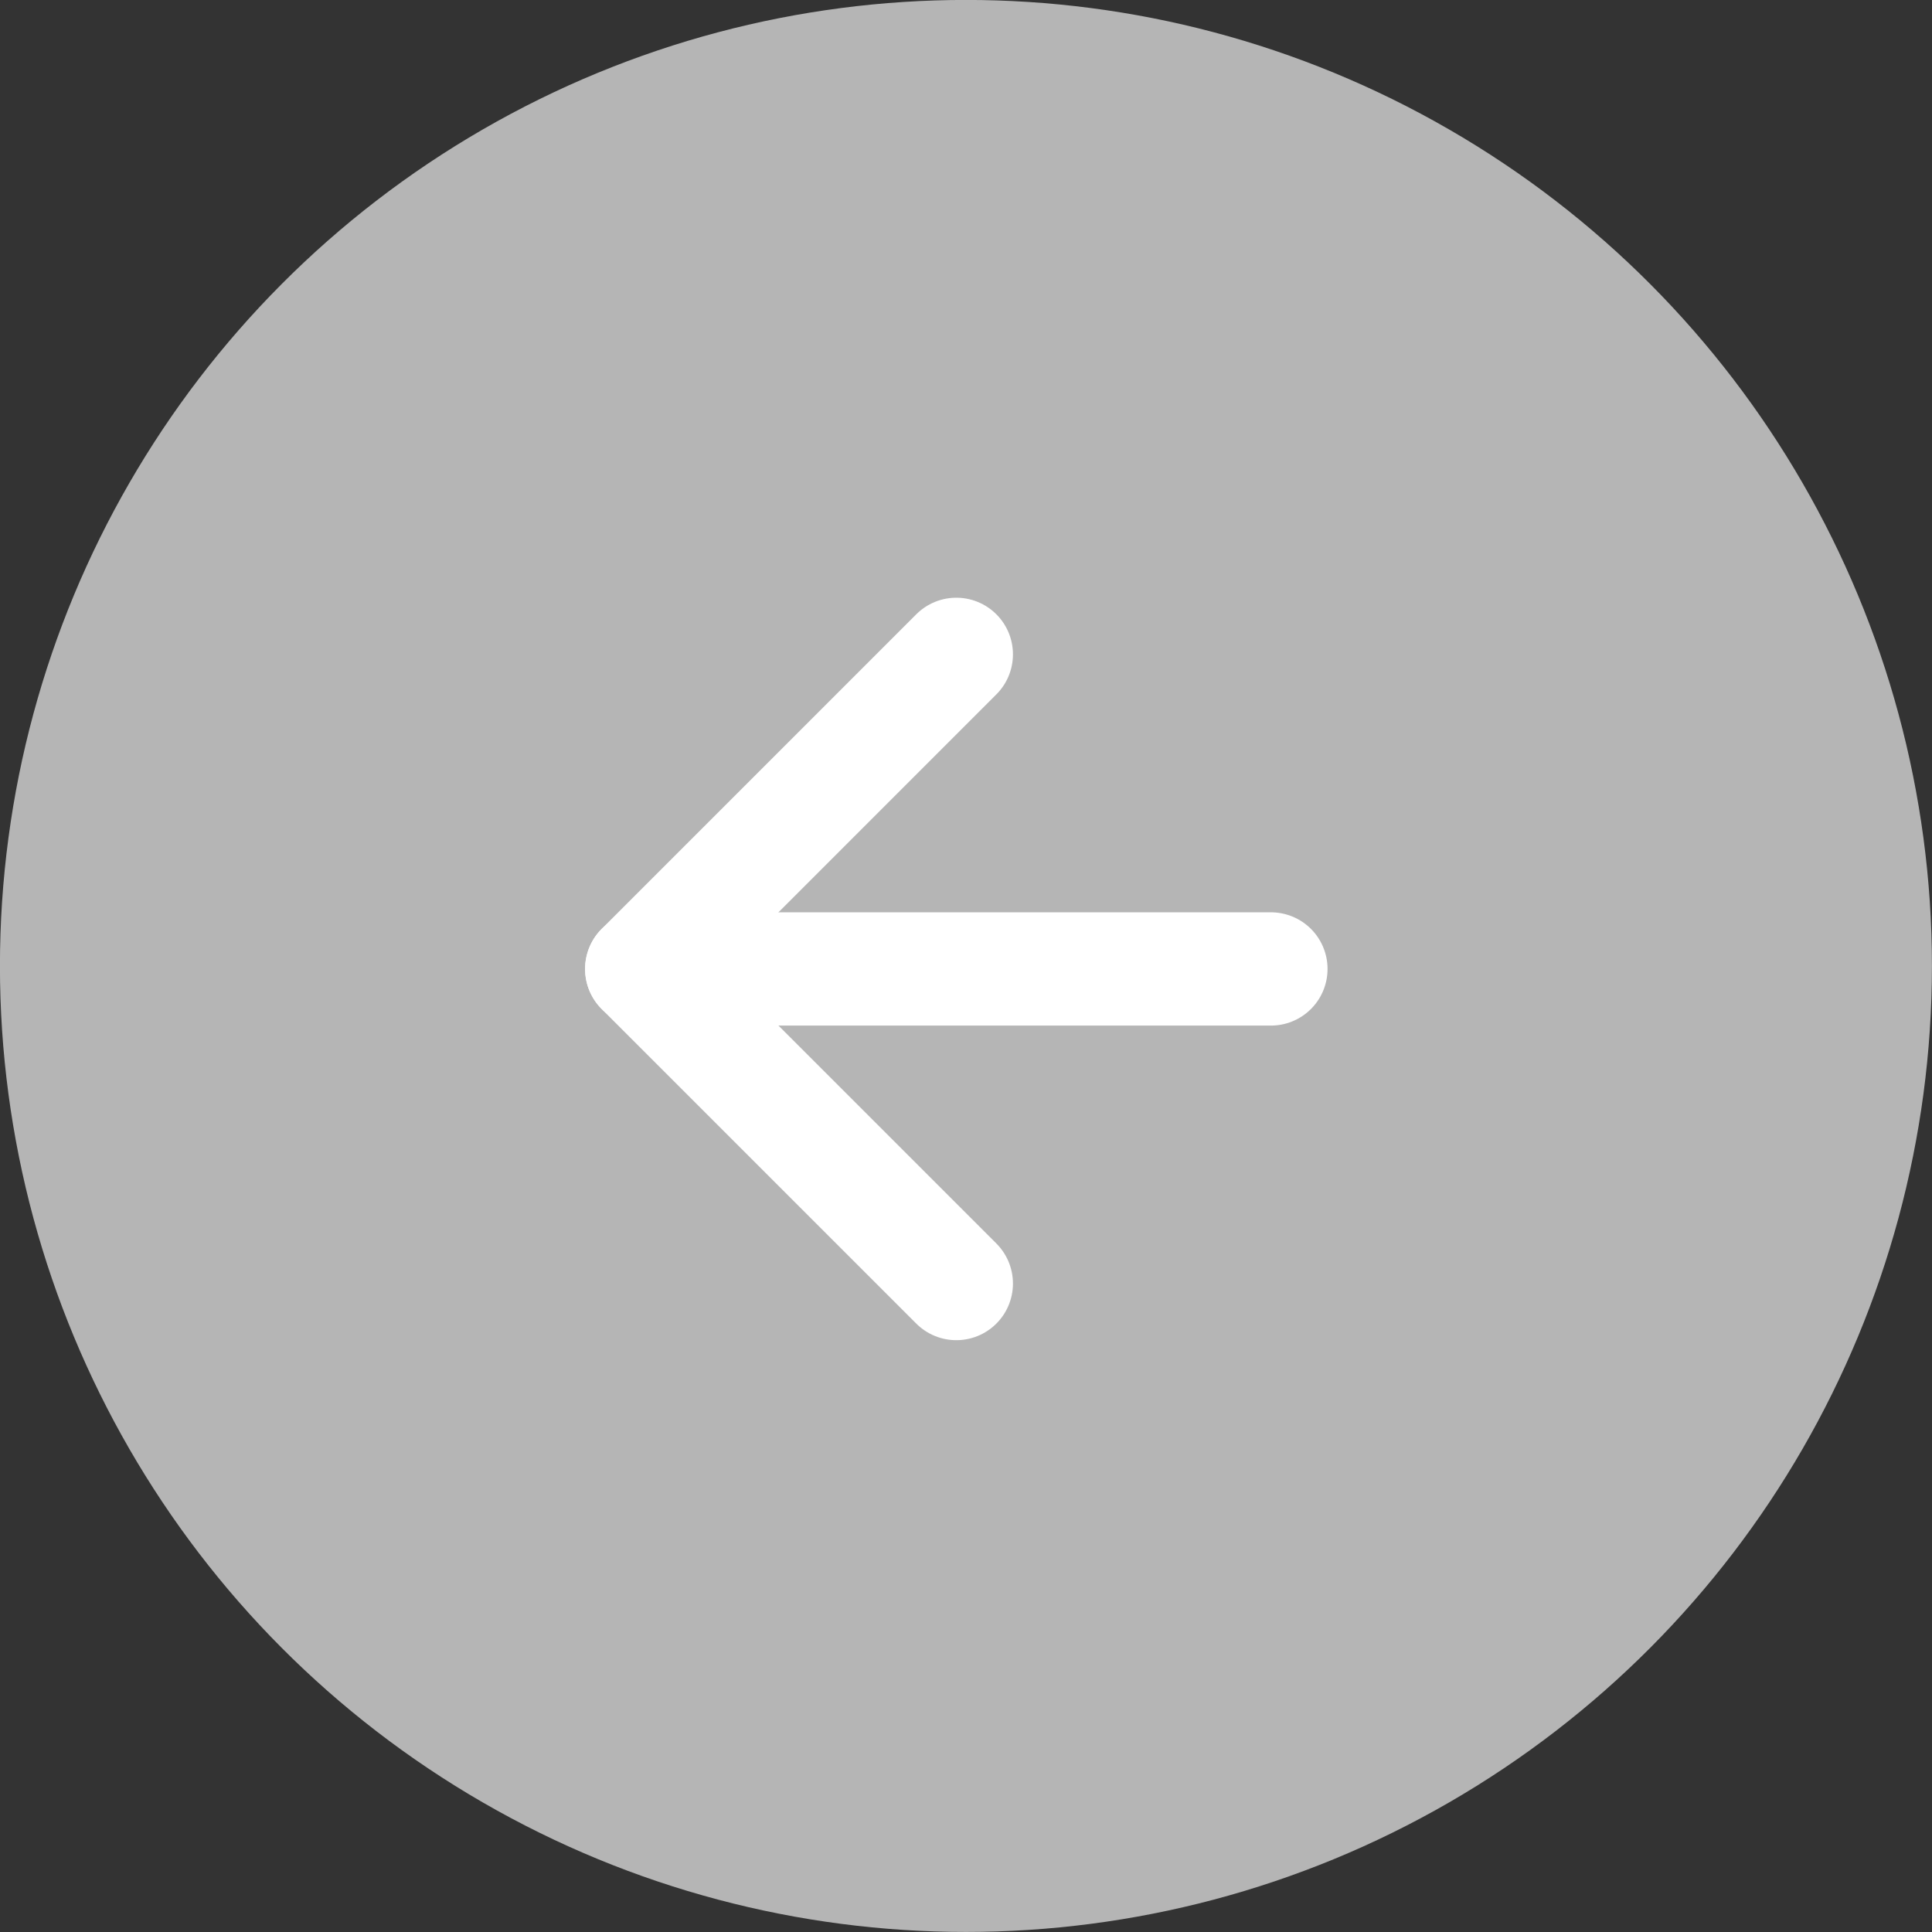
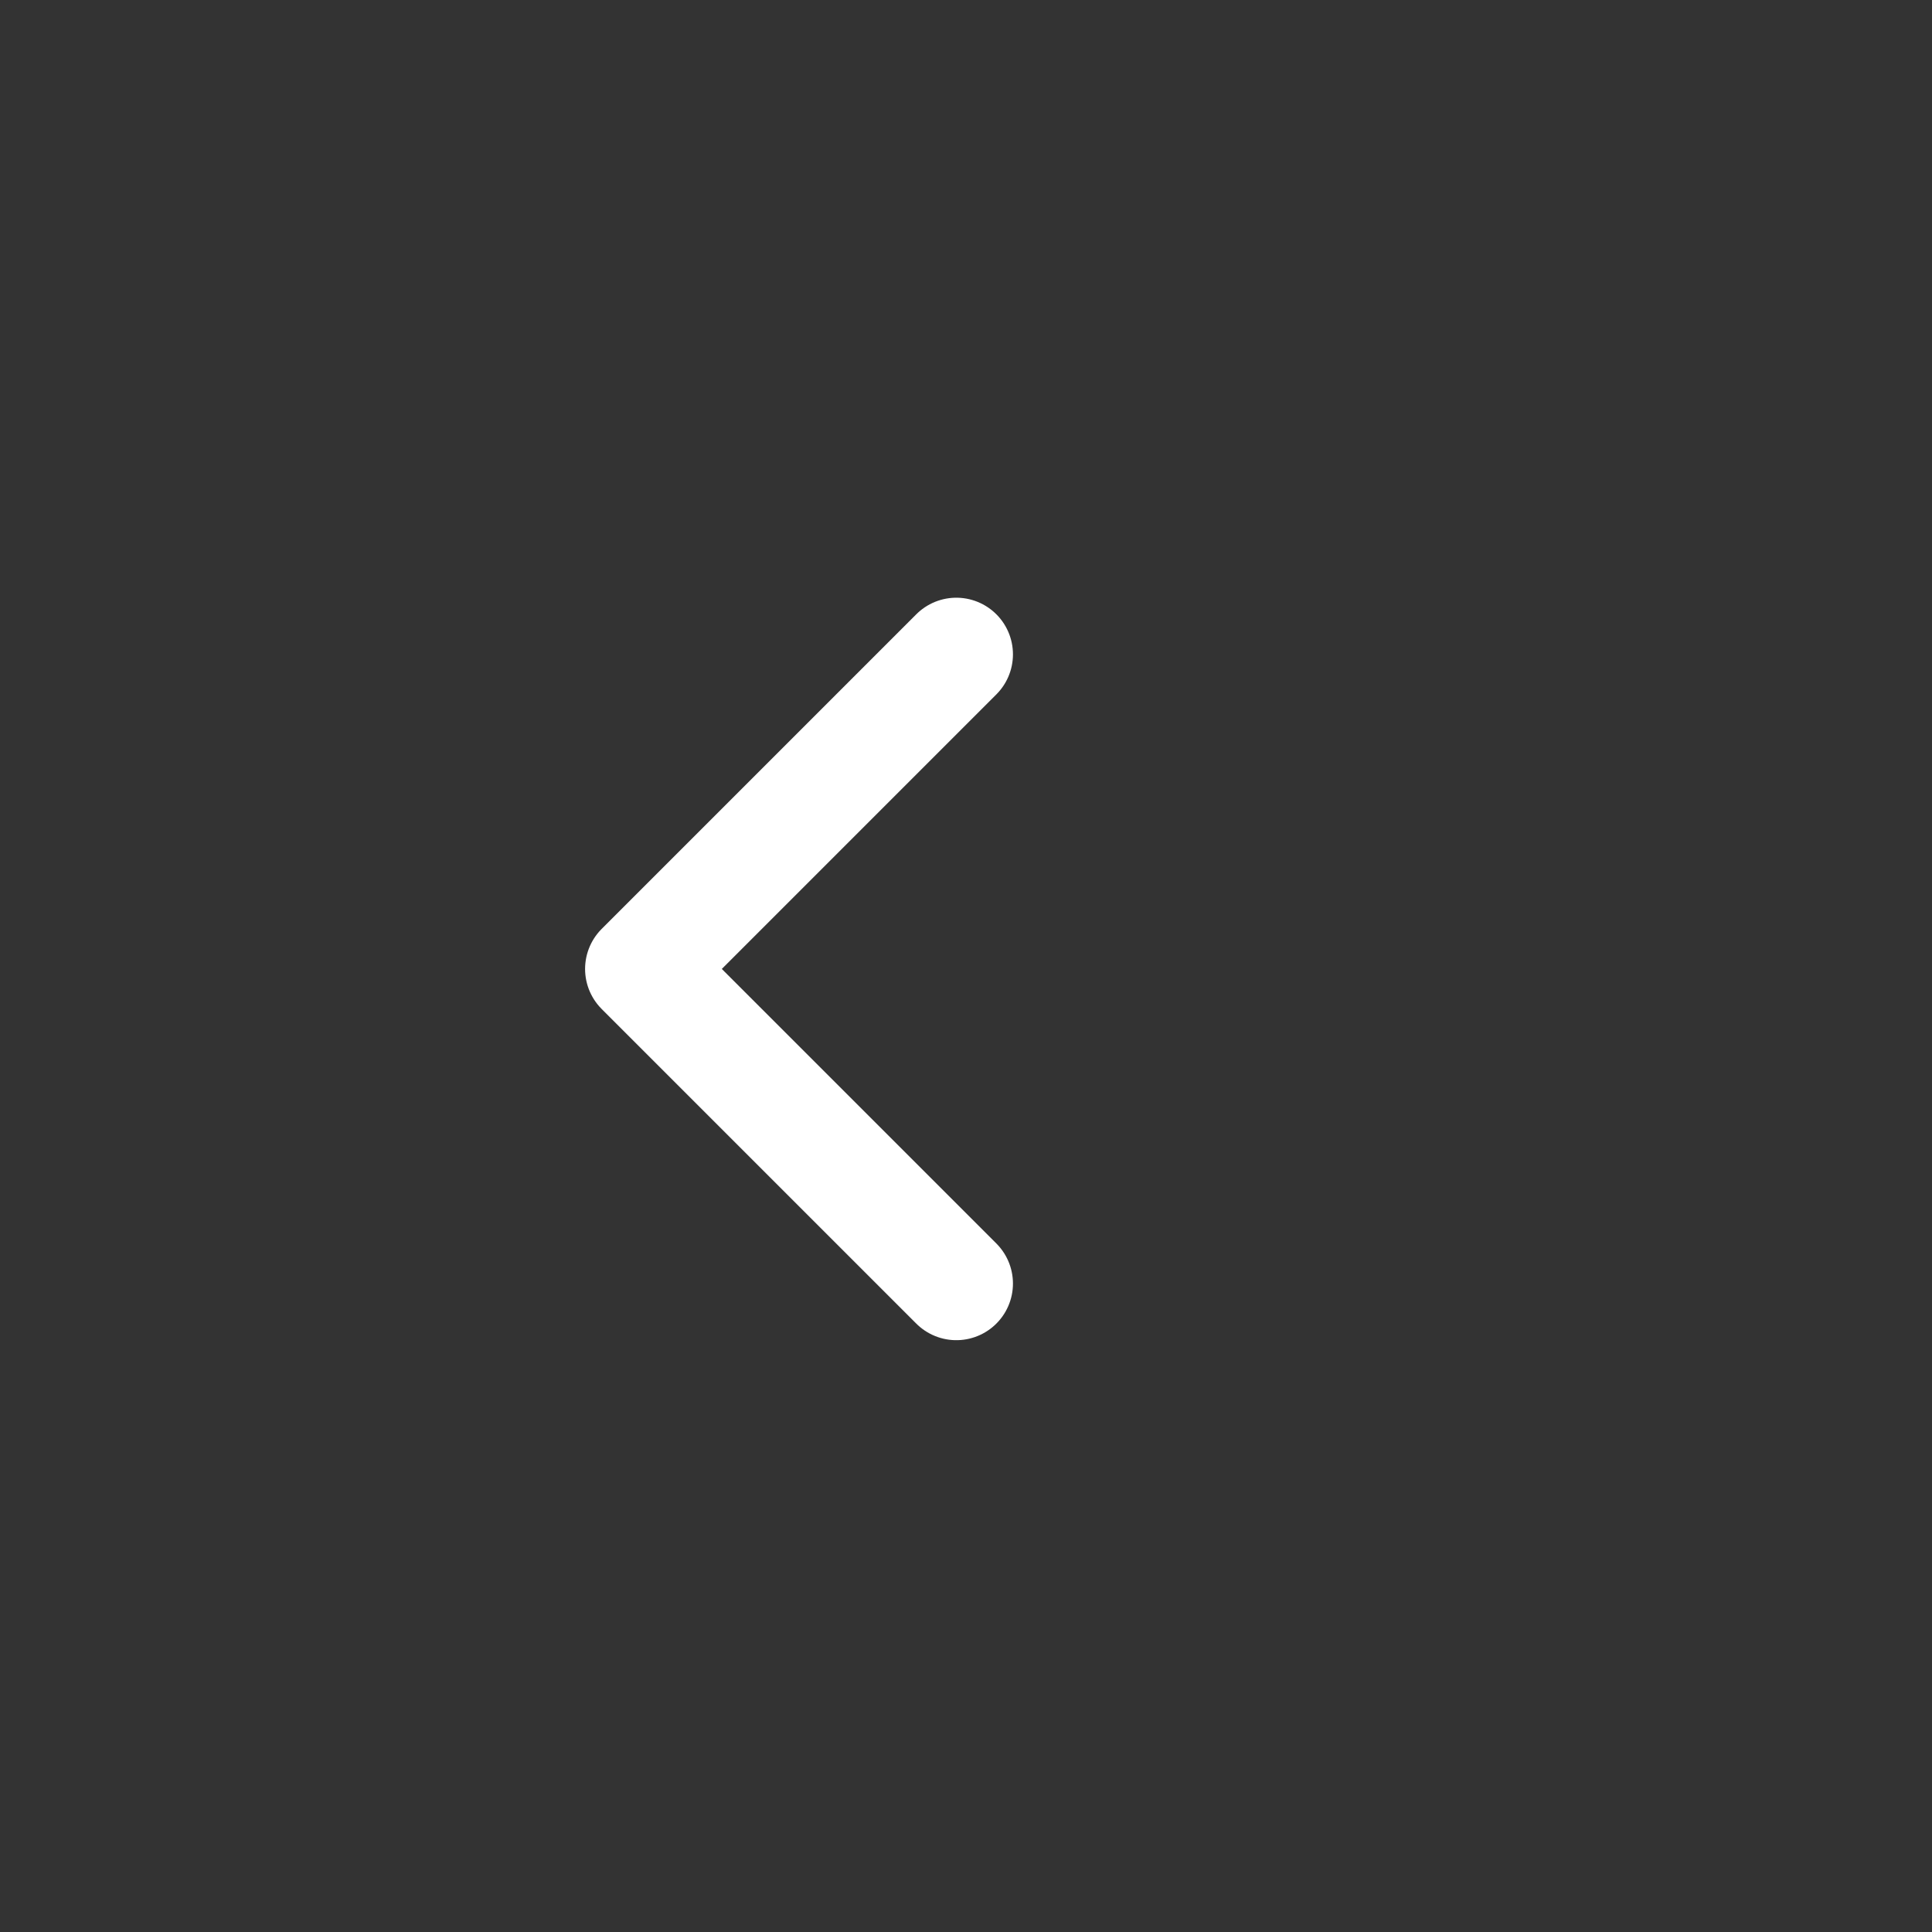
<svg xmlns="http://www.w3.org/2000/svg" width="34.114" height="34.114" viewBox="0 0 34.114 34.114">
  <rect x="0" y="0" width="34.114" height="34.114" fill="#333333" stroke="none" />
  <g id="Group_637" data-name="Group 637" transform="translate(448.645 3838.645) rotate(180)">
-     <circle id="Ellipse_1" data-name="Ellipse 1" cx="17.057" cy="17.057" r="17.057" transform="translate(414.532 3804.532)" fill="#b5b5b5" />
    <g id="Icon_feather-arrow-right" data-name="Icon feather-arrow-right" transform="translate(426.204 3815.981)">
-       <path id="Path_1651" data-name="Path 1651" d="M7.5,18H18.61" transform="translate(-7.5 -12.445)" fill="none" stroke="#fff" stroke-linecap="round" stroke-linejoin="round" stroke-width="2" />
      <path id="Path_1652" data-name="Path 1652" d="M18,7.5l5.555,5.555L18,18.61" transform="translate(-12.445 -7.5)" fill="none" stroke="#fff" stroke-linecap="round" stroke-linejoin="round" stroke-width="2" />
    </g>
  </g>
</svg>